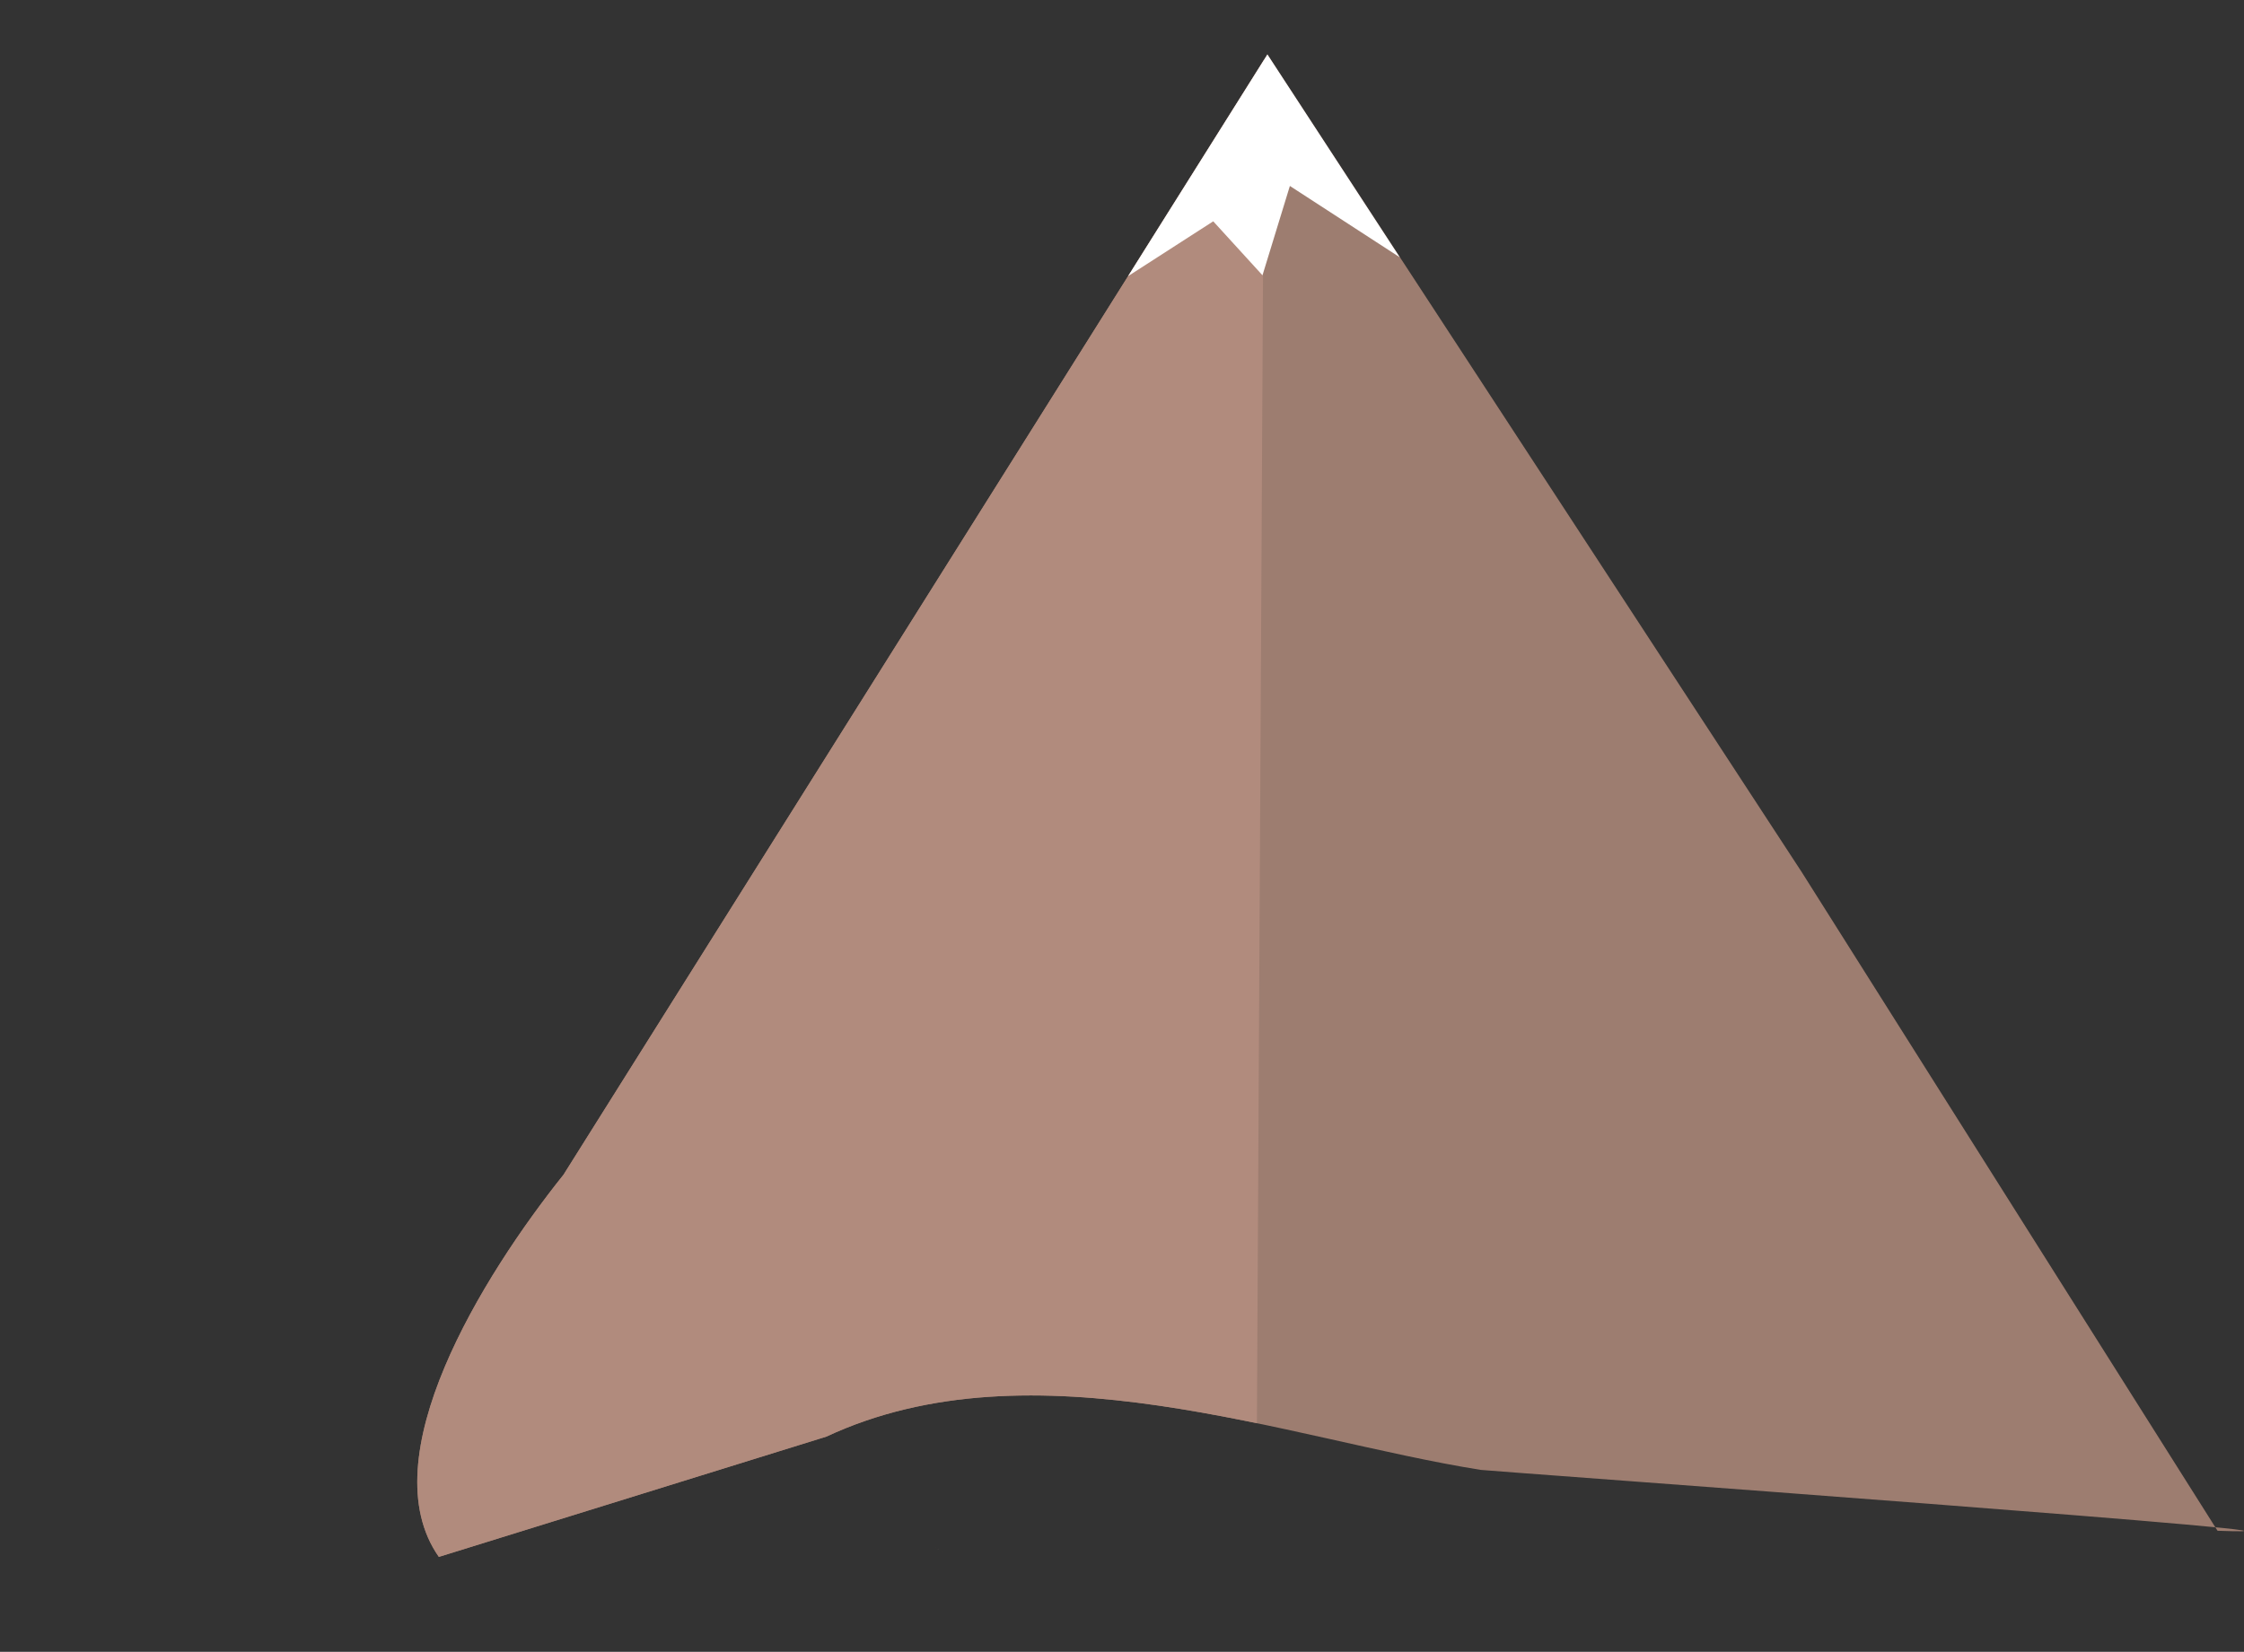
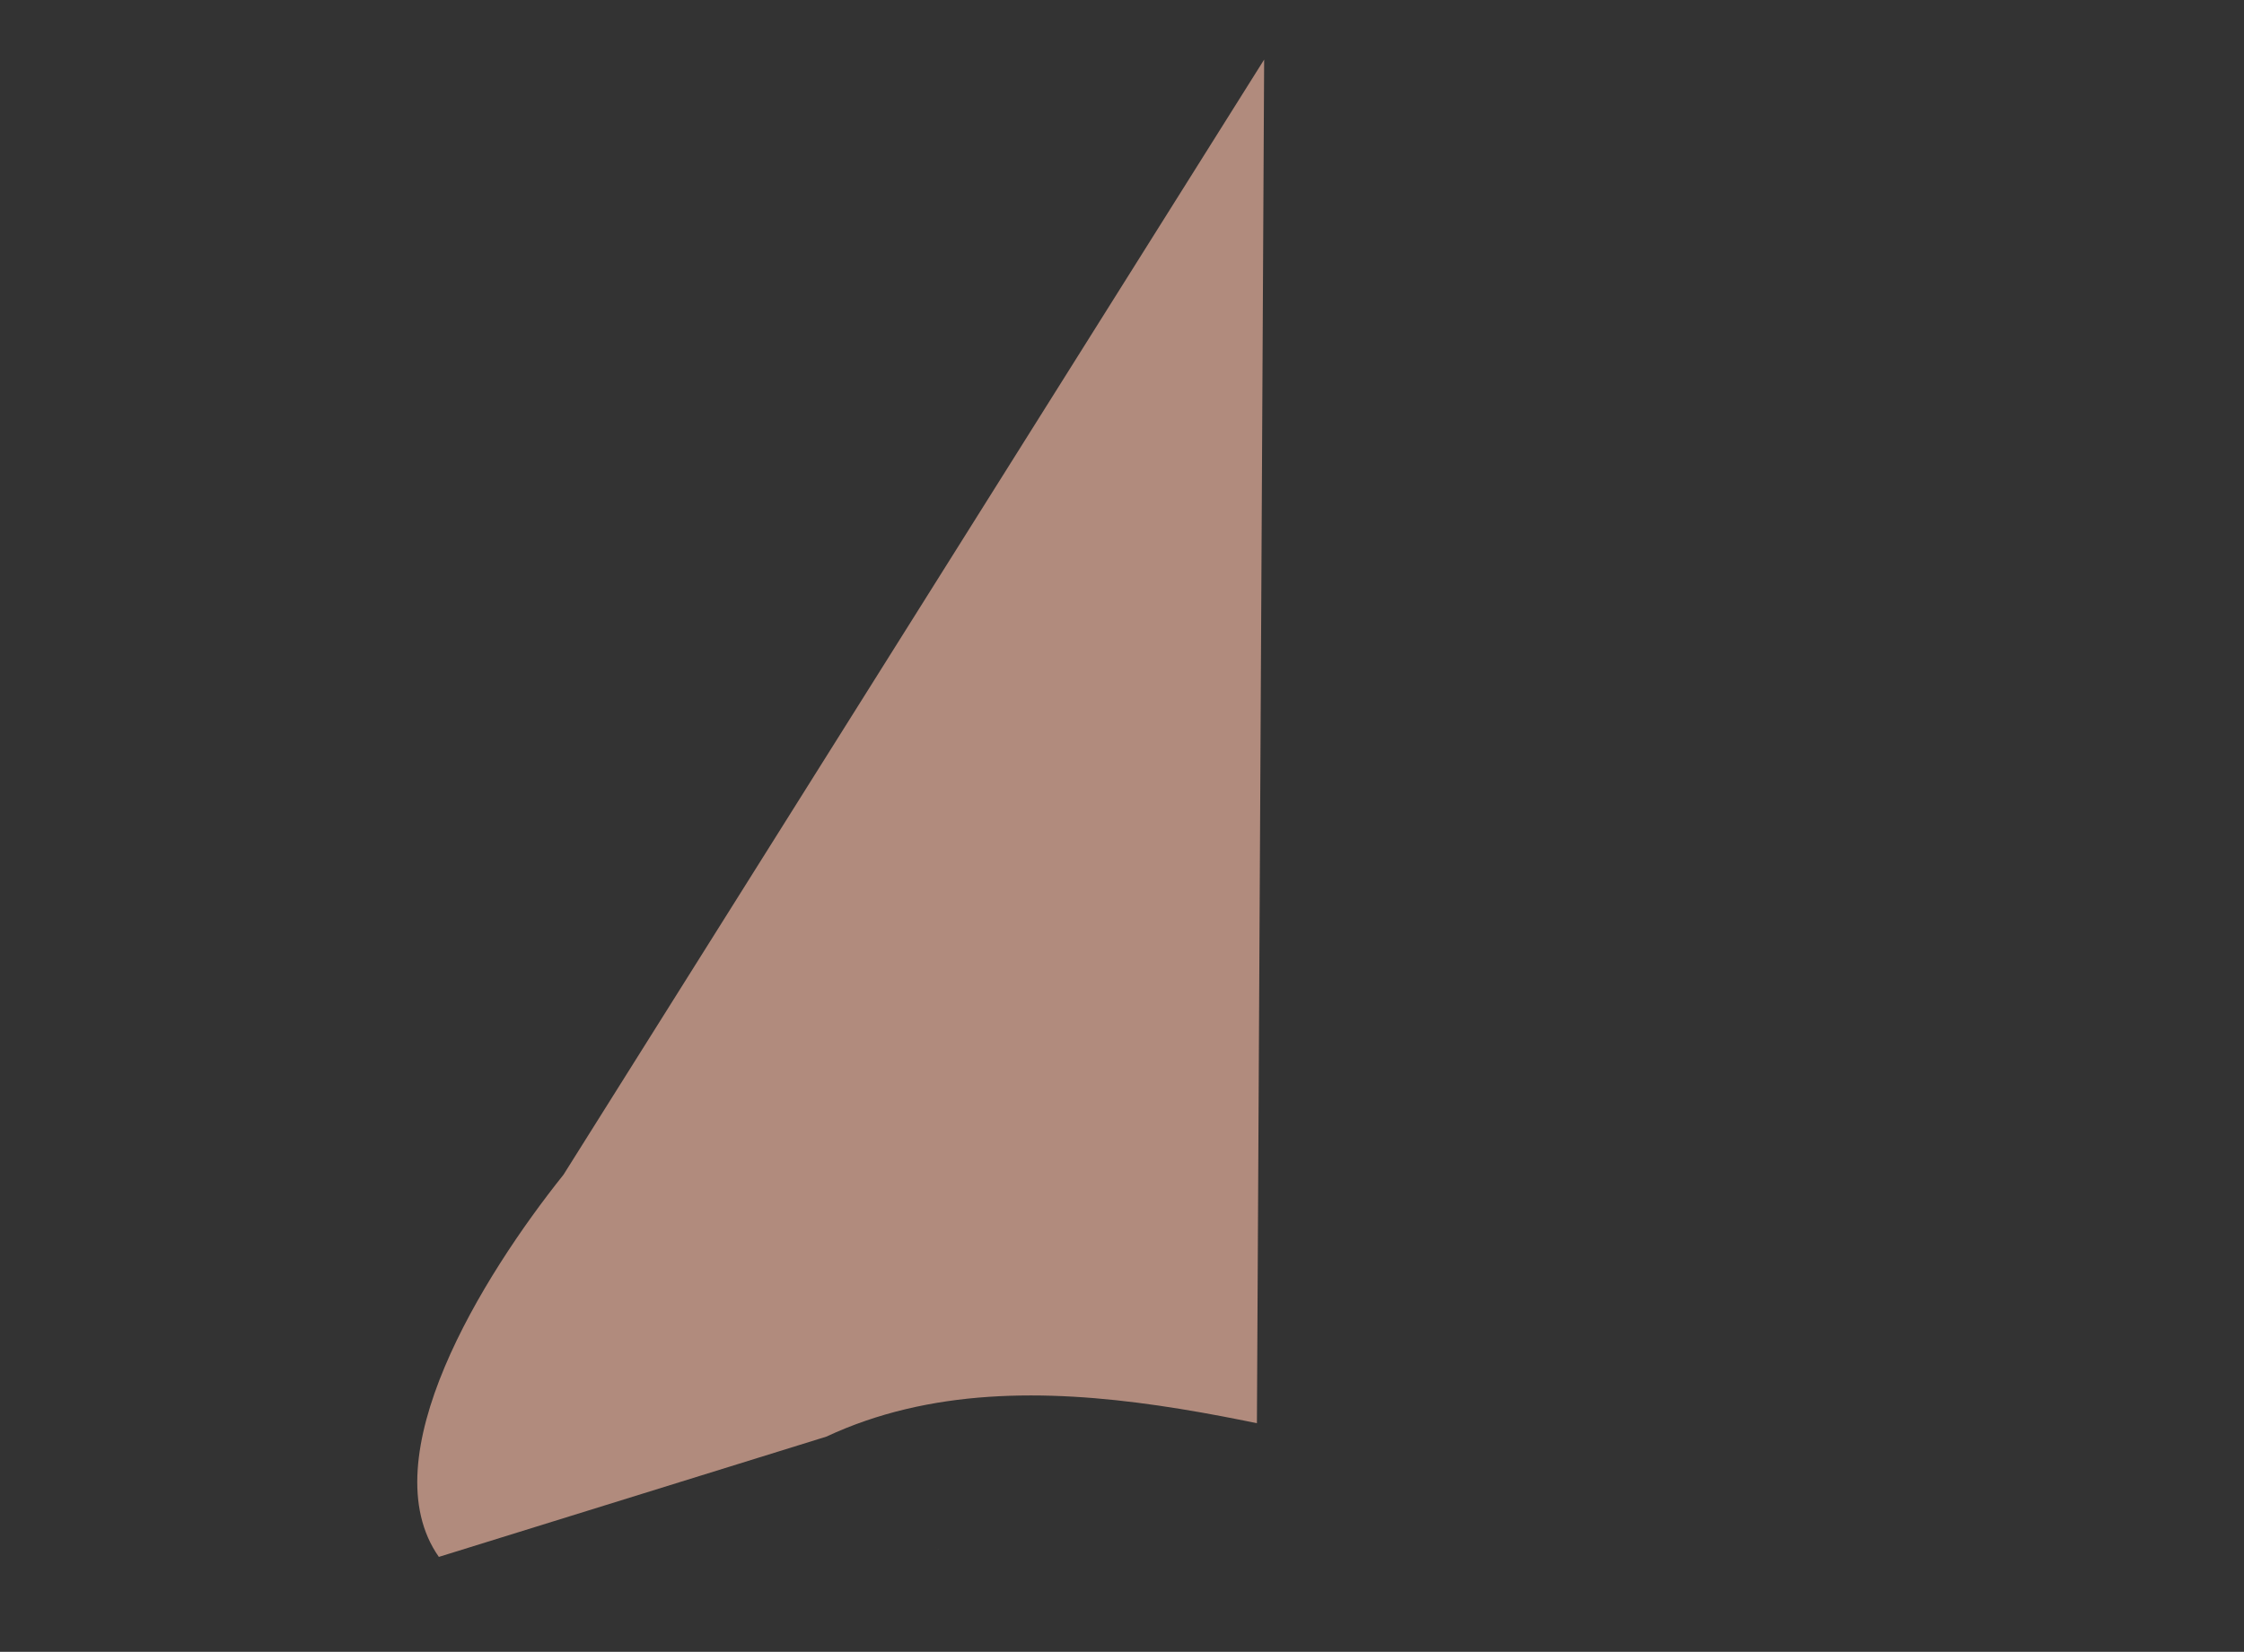
<svg xmlns="http://www.w3.org/2000/svg" width="586.134" height="431.587" viewBox="0 0 586.134 431.587">
  <rect x="0" y="0" width="586.134" height="431.587" fill="#333333" stroke="none" />
  <defs>
    <style>.a{fill:none;clip-rule:evenodd;}.b{fill:#9d7d70;}.b,.d,.e{fill-rule:evenodd;}.c{clip-path:url(#a);}.d{fill:#b18b7d;}.e{fill:#fff;}</style>
    <clipPath id="a">
      <path class="a" d="M213.974,151.725l-2.132,401.881-328.147,29.706L56.867,194.517Z" transform="translate(116.305 -151.725)" />
    </clipPath>
  </defs>
-   <path class="b" d="M-1.677,558.505c-18.1-25.794,11.333-73.291,32.566-99.868l183.85-292.693,139.6,213.69L462.917,551.676c50.085,1.862-188.312-15.461-192.435-15.9C220.146,527.78,153.5,501.885,99.54,527.082Zm132.146-.76h0q-5.727-4.271-11.273-8.222Q124.741,553.474,130.469,557.745Z" transform="translate(116.305 -151.725)" />
  <g class="c">
    <path class="d" d="M-1.677,558.505c-18.1-25.794,11.333-73.291,32.566-99.868l183.85-292.693L331.448,392.927l73.82,171.133c-4.005-.614-130.663-27.845-134.786-28.287C220.146,527.78,153.5,501.885,99.54,527.082Zm132.146-.76h0q-5.727-4.271-11.273-8.222Q124.741,553.474,130.469,557.745Z" transform="translate(116.305 -151.725)" />
  </g>
-   <path class="e" d="M178.351,223.874l36.388-57.93,34.574,53-28.7-18.634-7.155,23.339-12.865-14.1Z" transform="translate(116.305 -151.725)" />
</svg>